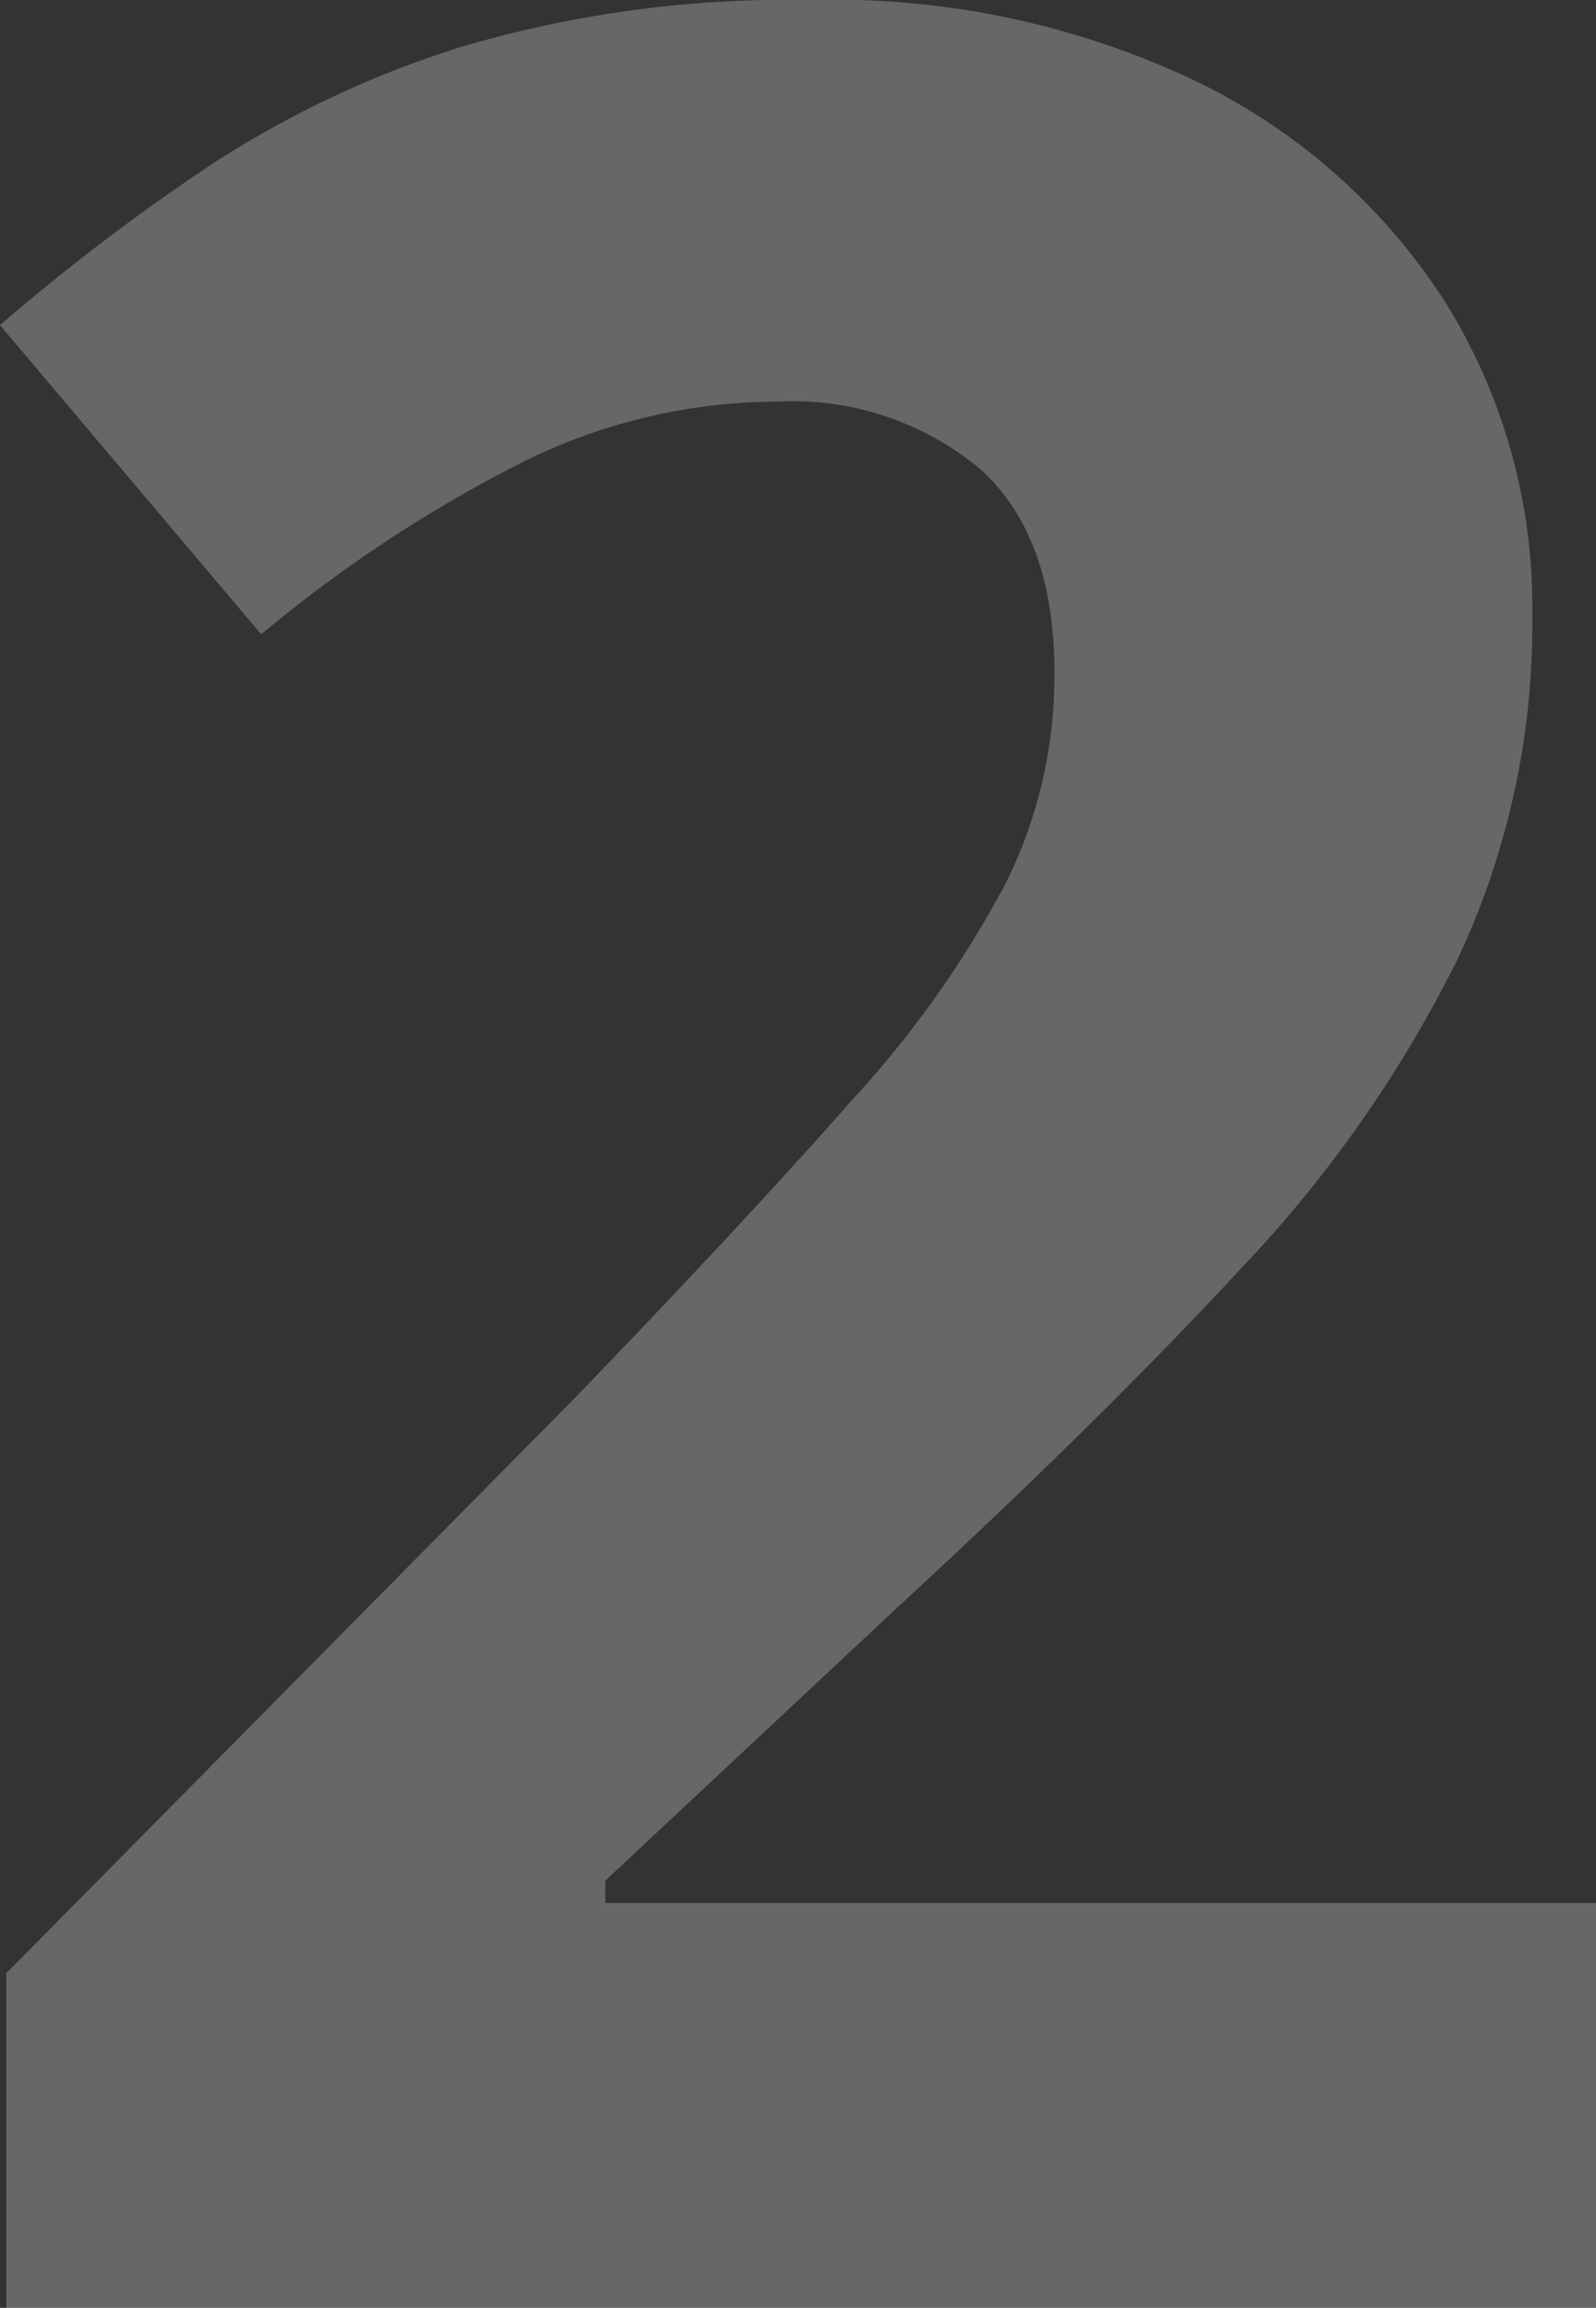
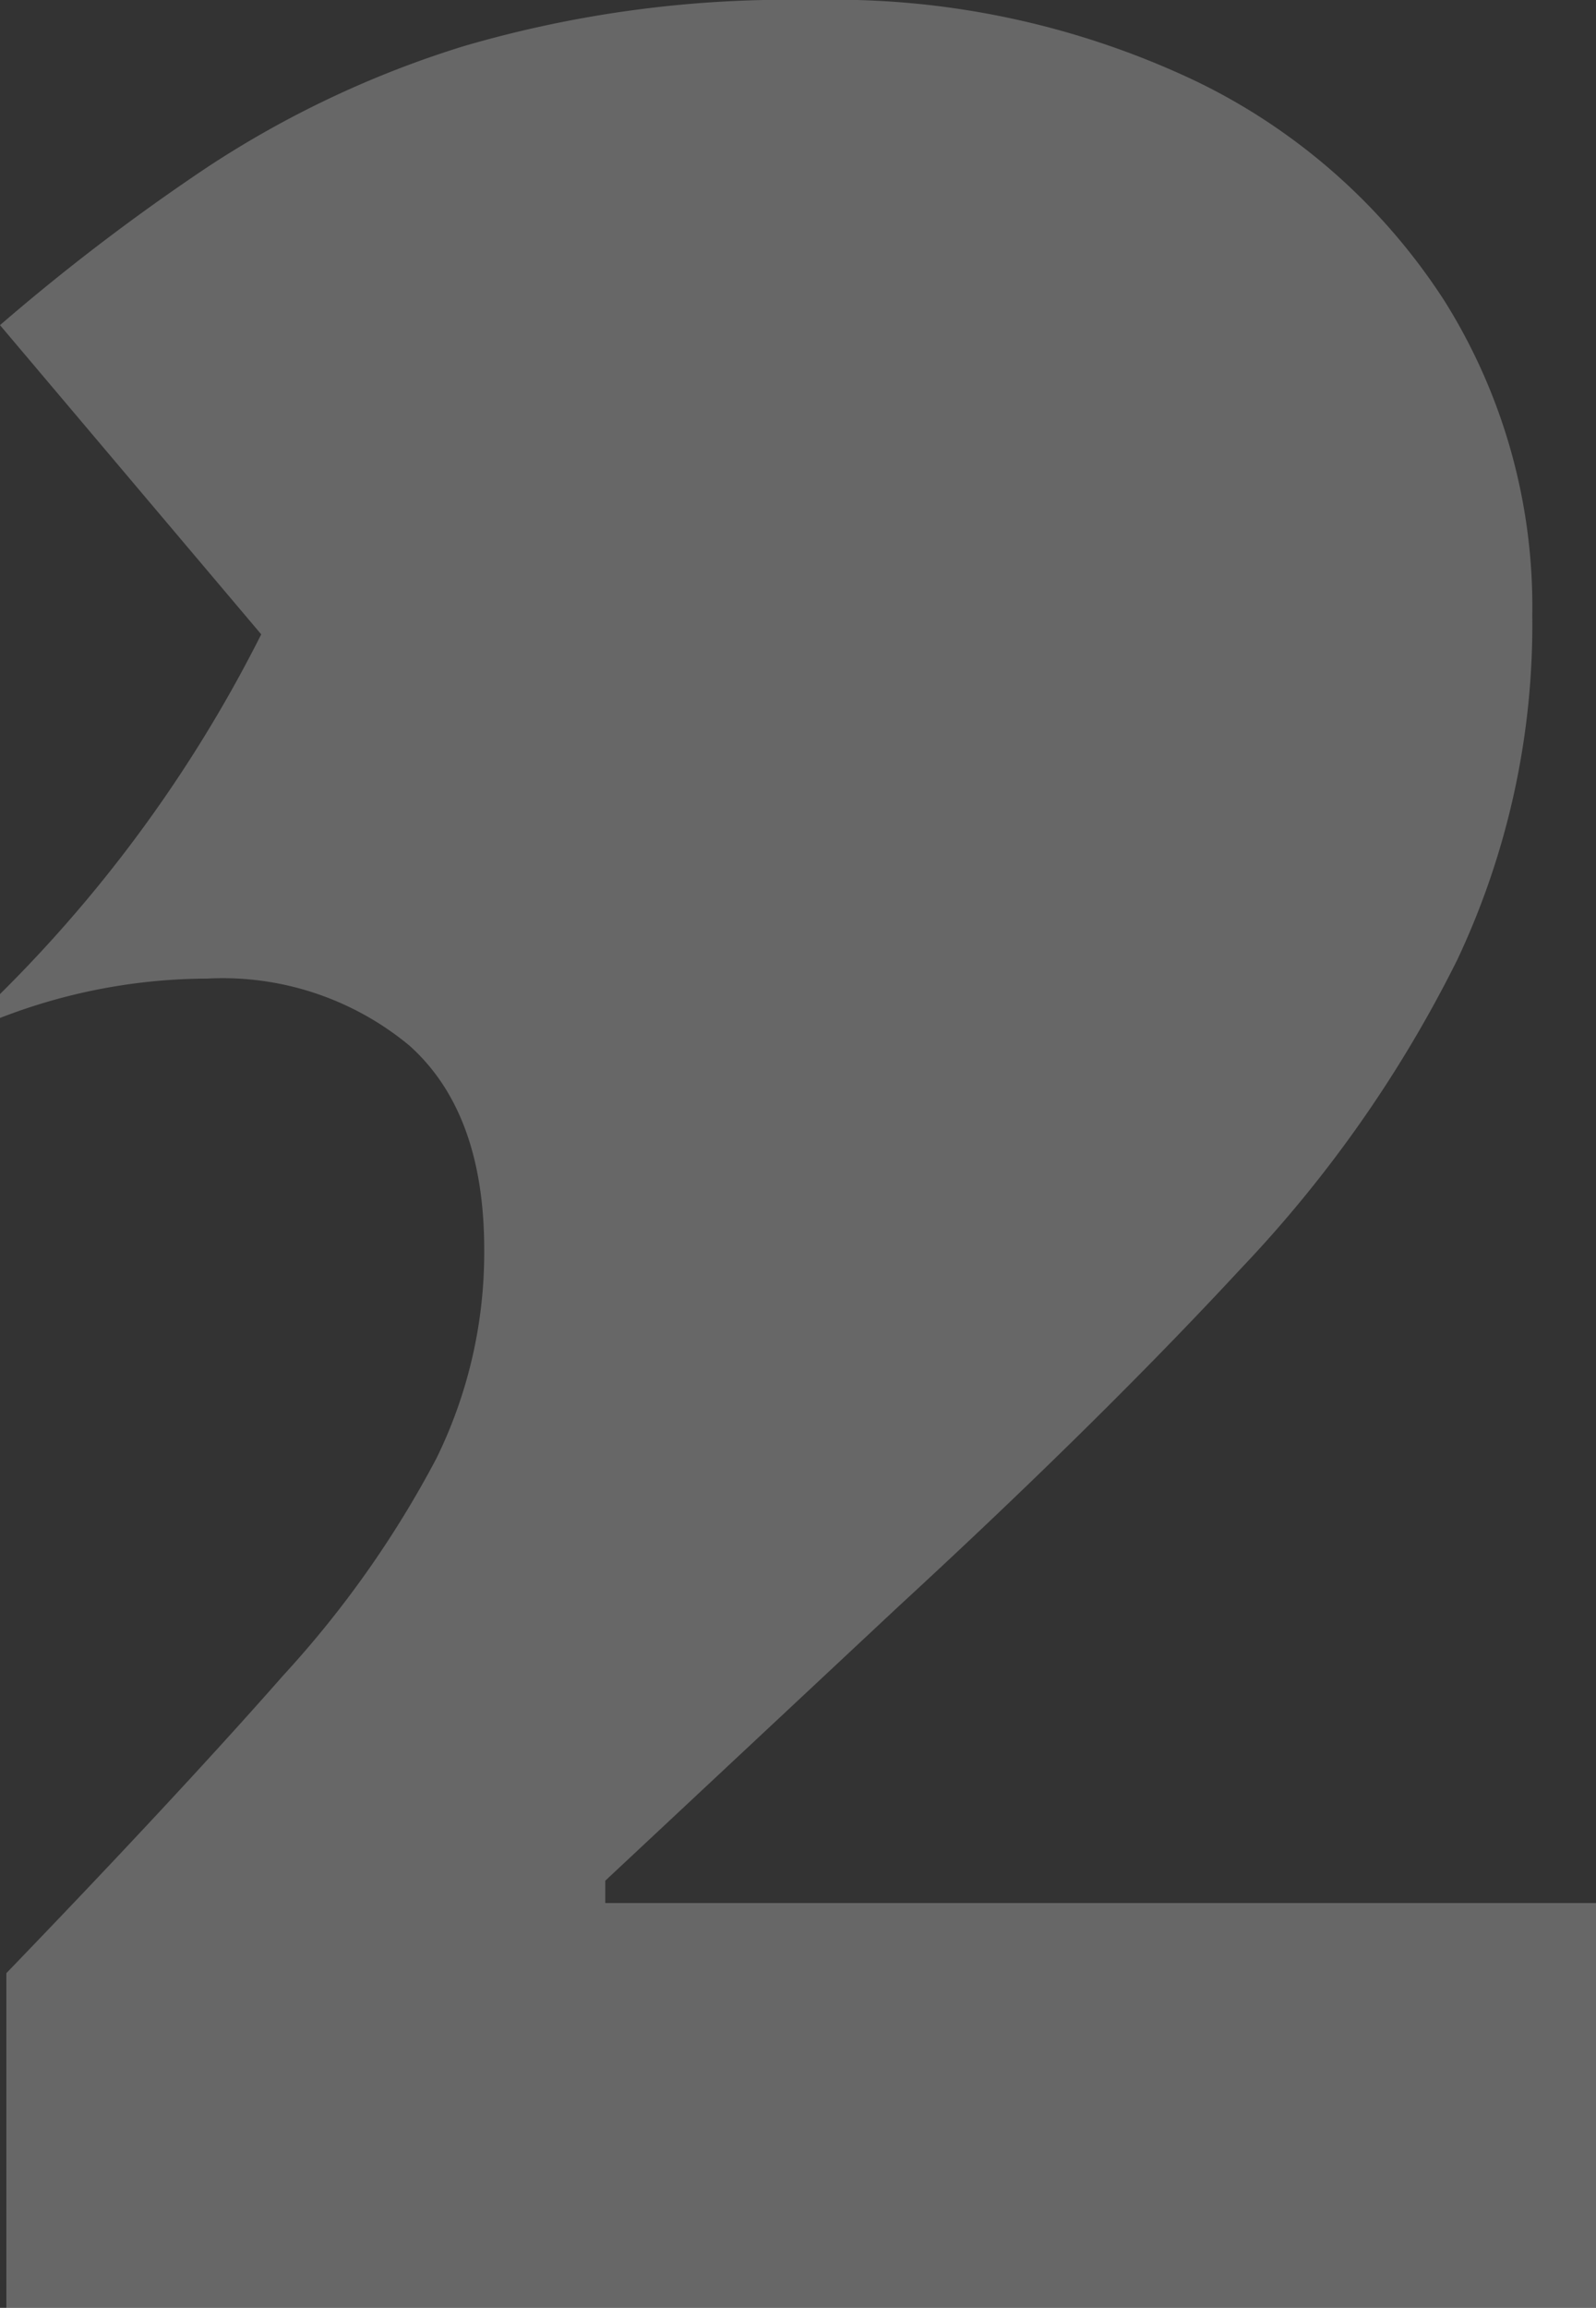
<svg xmlns="http://www.w3.org/2000/svg" width="50.1" height="72.4" viewBox="0 0 50.1 72.4">
  <rect x="0" y="0" width="50.1" height="72.4" fill="#333333" stroke="none" />
-   <path id="パス_11301" data-name="パス 11301" d="M53.9,0H4V-10.5L21.9-28.6q5.4-5.6,8.7-9.35a32.3,32.3,0,0,0,4.8-6.8,14.642,14.642,0,0,0,1.5-6.55q0-4.3-2.35-6.4a9.18,9.18,0,0,0-6.35-2.1,18.074,18.074,0,0,0-8,1.9A43.155,43.155,0,0,0,12-52.5L3.8-62.2a66.557,66.557,0,0,1,6.5-4.95,31.52,31.52,0,0,1,8.05-3.8A36.316,36.316,0,0,1,29.3-72.4a26.452,26.452,0,0,1,12.05,2.55,19.227,19.227,0,0,1,7.8,6.9A18.043,18.043,0,0,1,51.9-53.1a24.649,24.649,0,0,1-2.35,10.8,39.62,39.62,0,0,1-6.8,9.7Q38.3-27.8,32-22l-9.2,8.6v.7H53.9Z" transform="translate(-3.8 72.4)" fill="#fafafa" opacity="0.26" />
+   <path id="パス_11301" data-name="パス 11301" d="M53.9,0H4V-10.5q5.4-5.6,8.7-9.35a32.3,32.3,0,0,0,4.8-6.8,14.642,14.642,0,0,0,1.5-6.55q0-4.3-2.35-6.4a9.18,9.18,0,0,0-6.35-2.1,18.074,18.074,0,0,0-8,1.9A43.155,43.155,0,0,0,12-52.5L3.8-62.2a66.557,66.557,0,0,1,6.5-4.95,31.52,31.52,0,0,1,8.05-3.8A36.316,36.316,0,0,1,29.3-72.4a26.452,26.452,0,0,1,12.05,2.55,19.227,19.227,0,0,1,7.8,6.9A18.043,18.043,0,0,1,51.9-53.1a24.649,24.649,0,0,1-2.35,10.8,39.62,39.62,0,0,1-6.8,9.7Q38.3-27.8,32-22l-9.2,8.6v.7H53.9Z" transform="translate(-3.8 72.4)" fill="#fafafa" opacity="0.26" />
</svg>